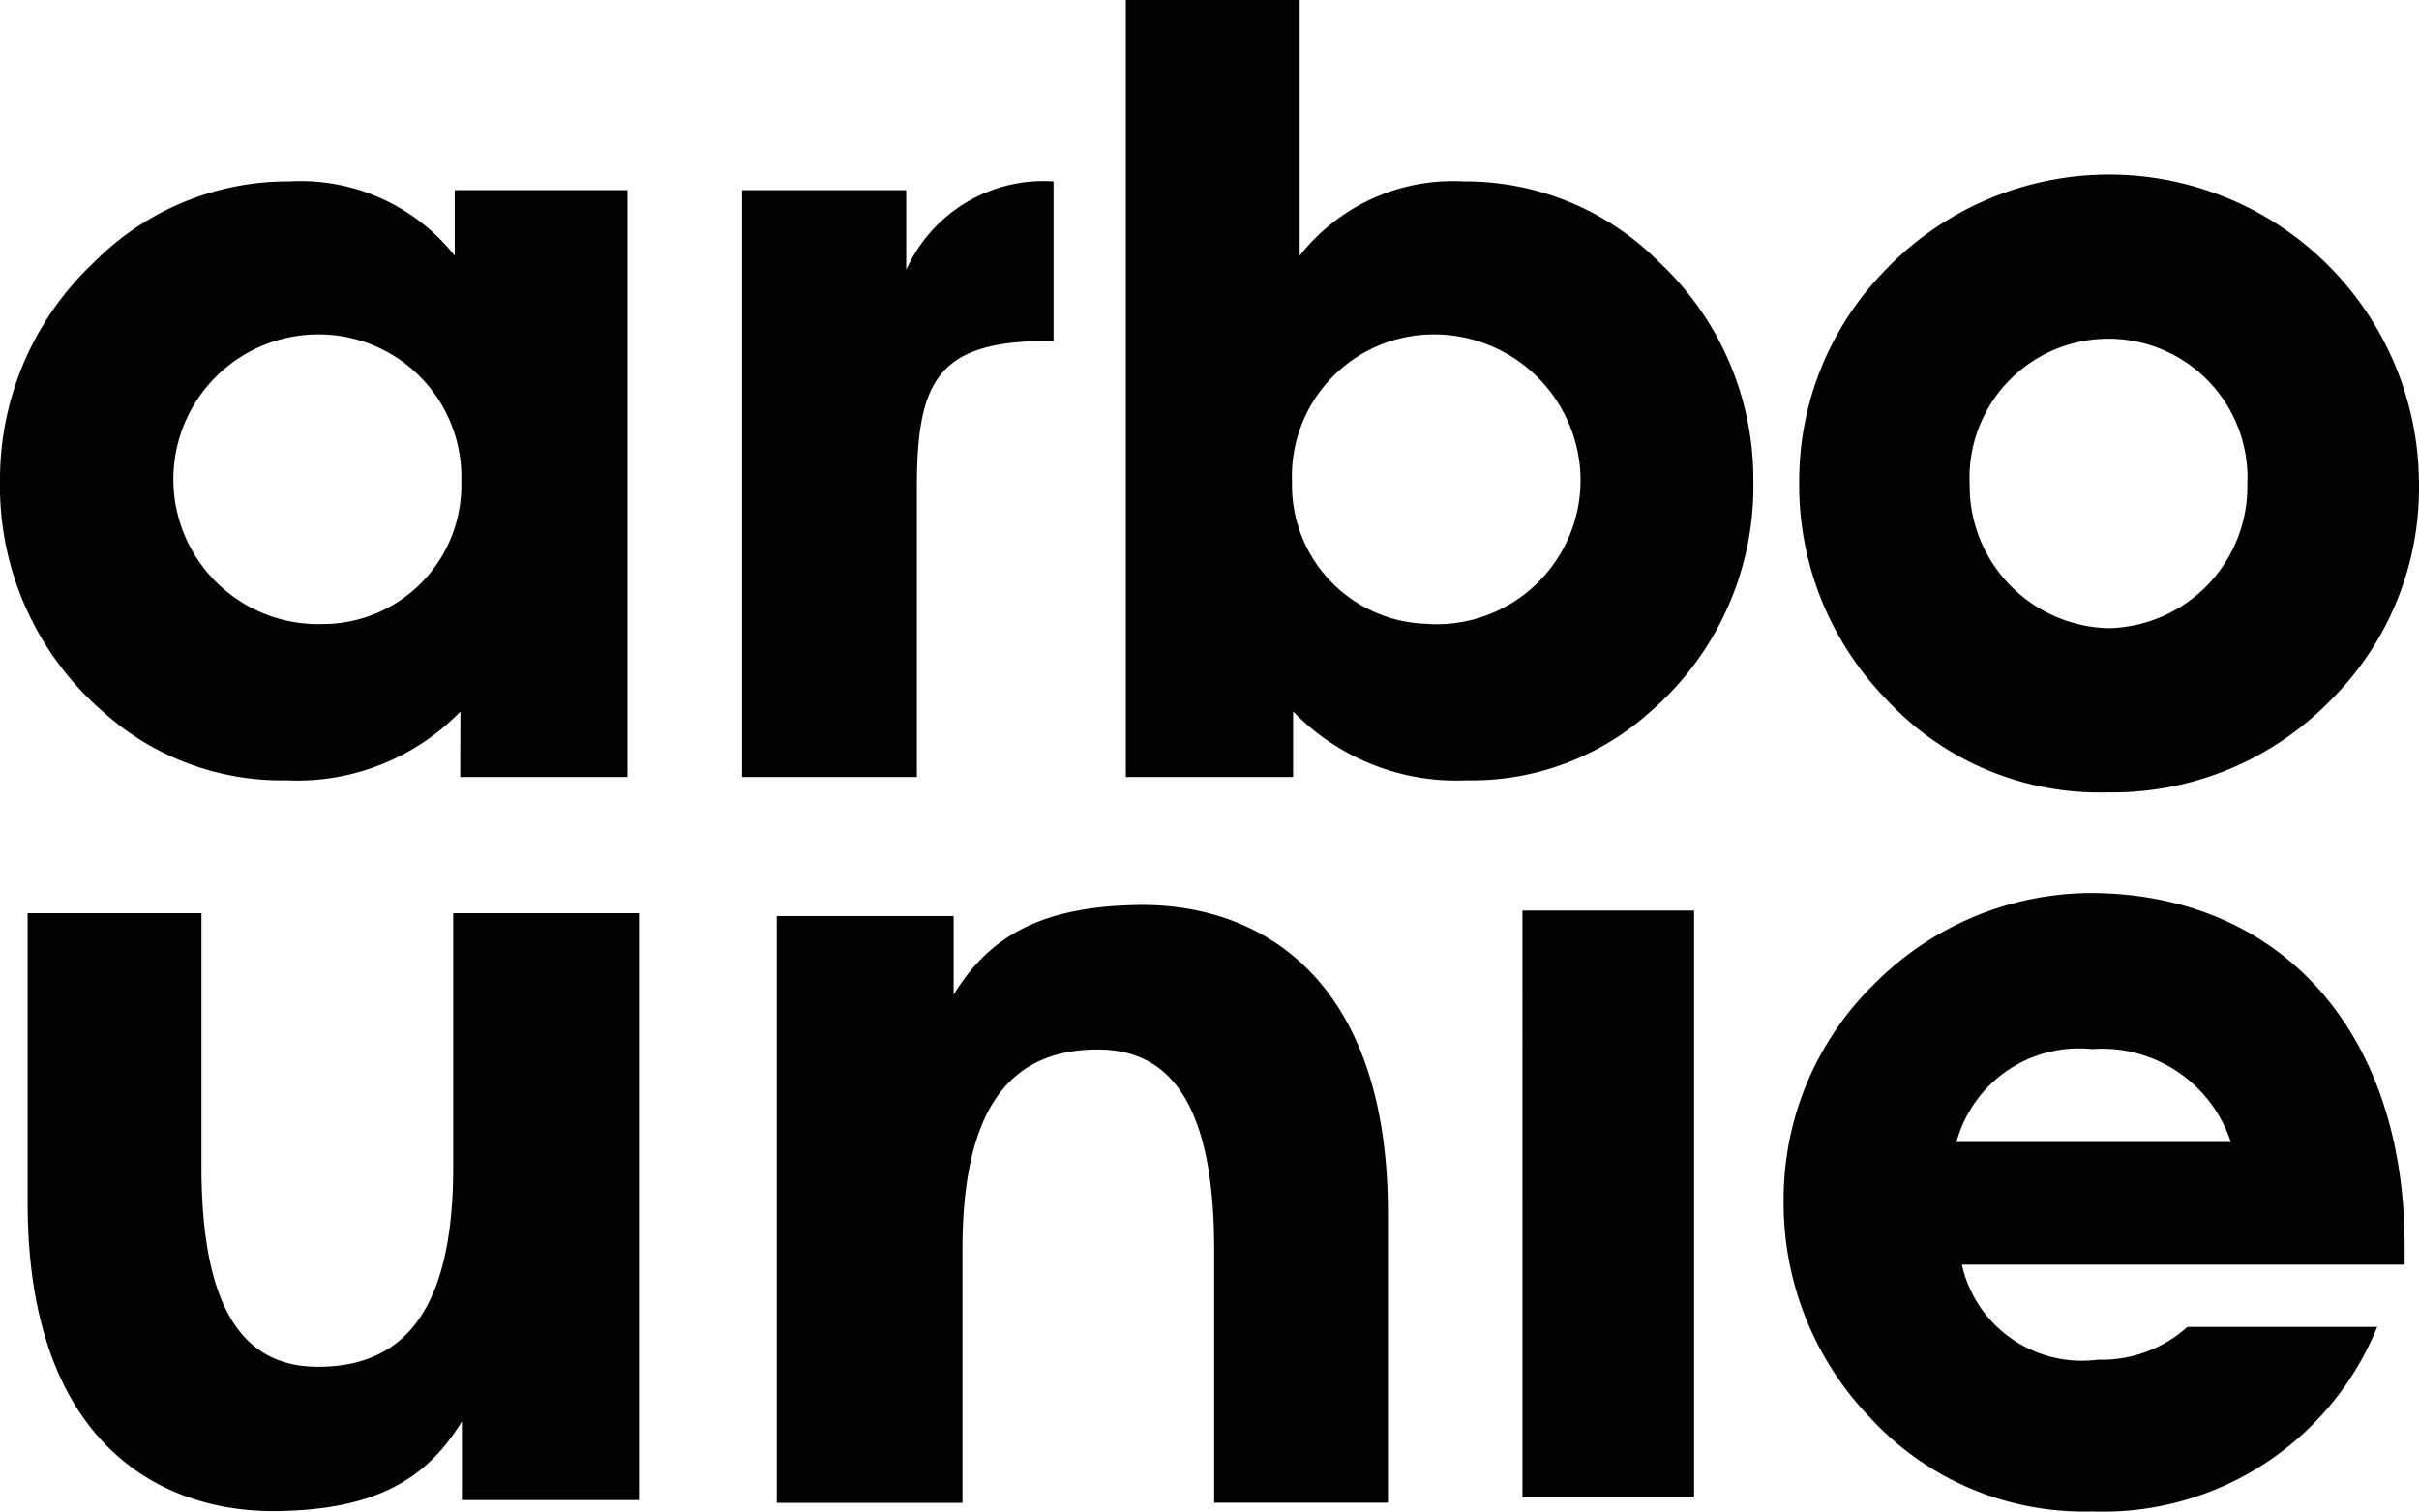
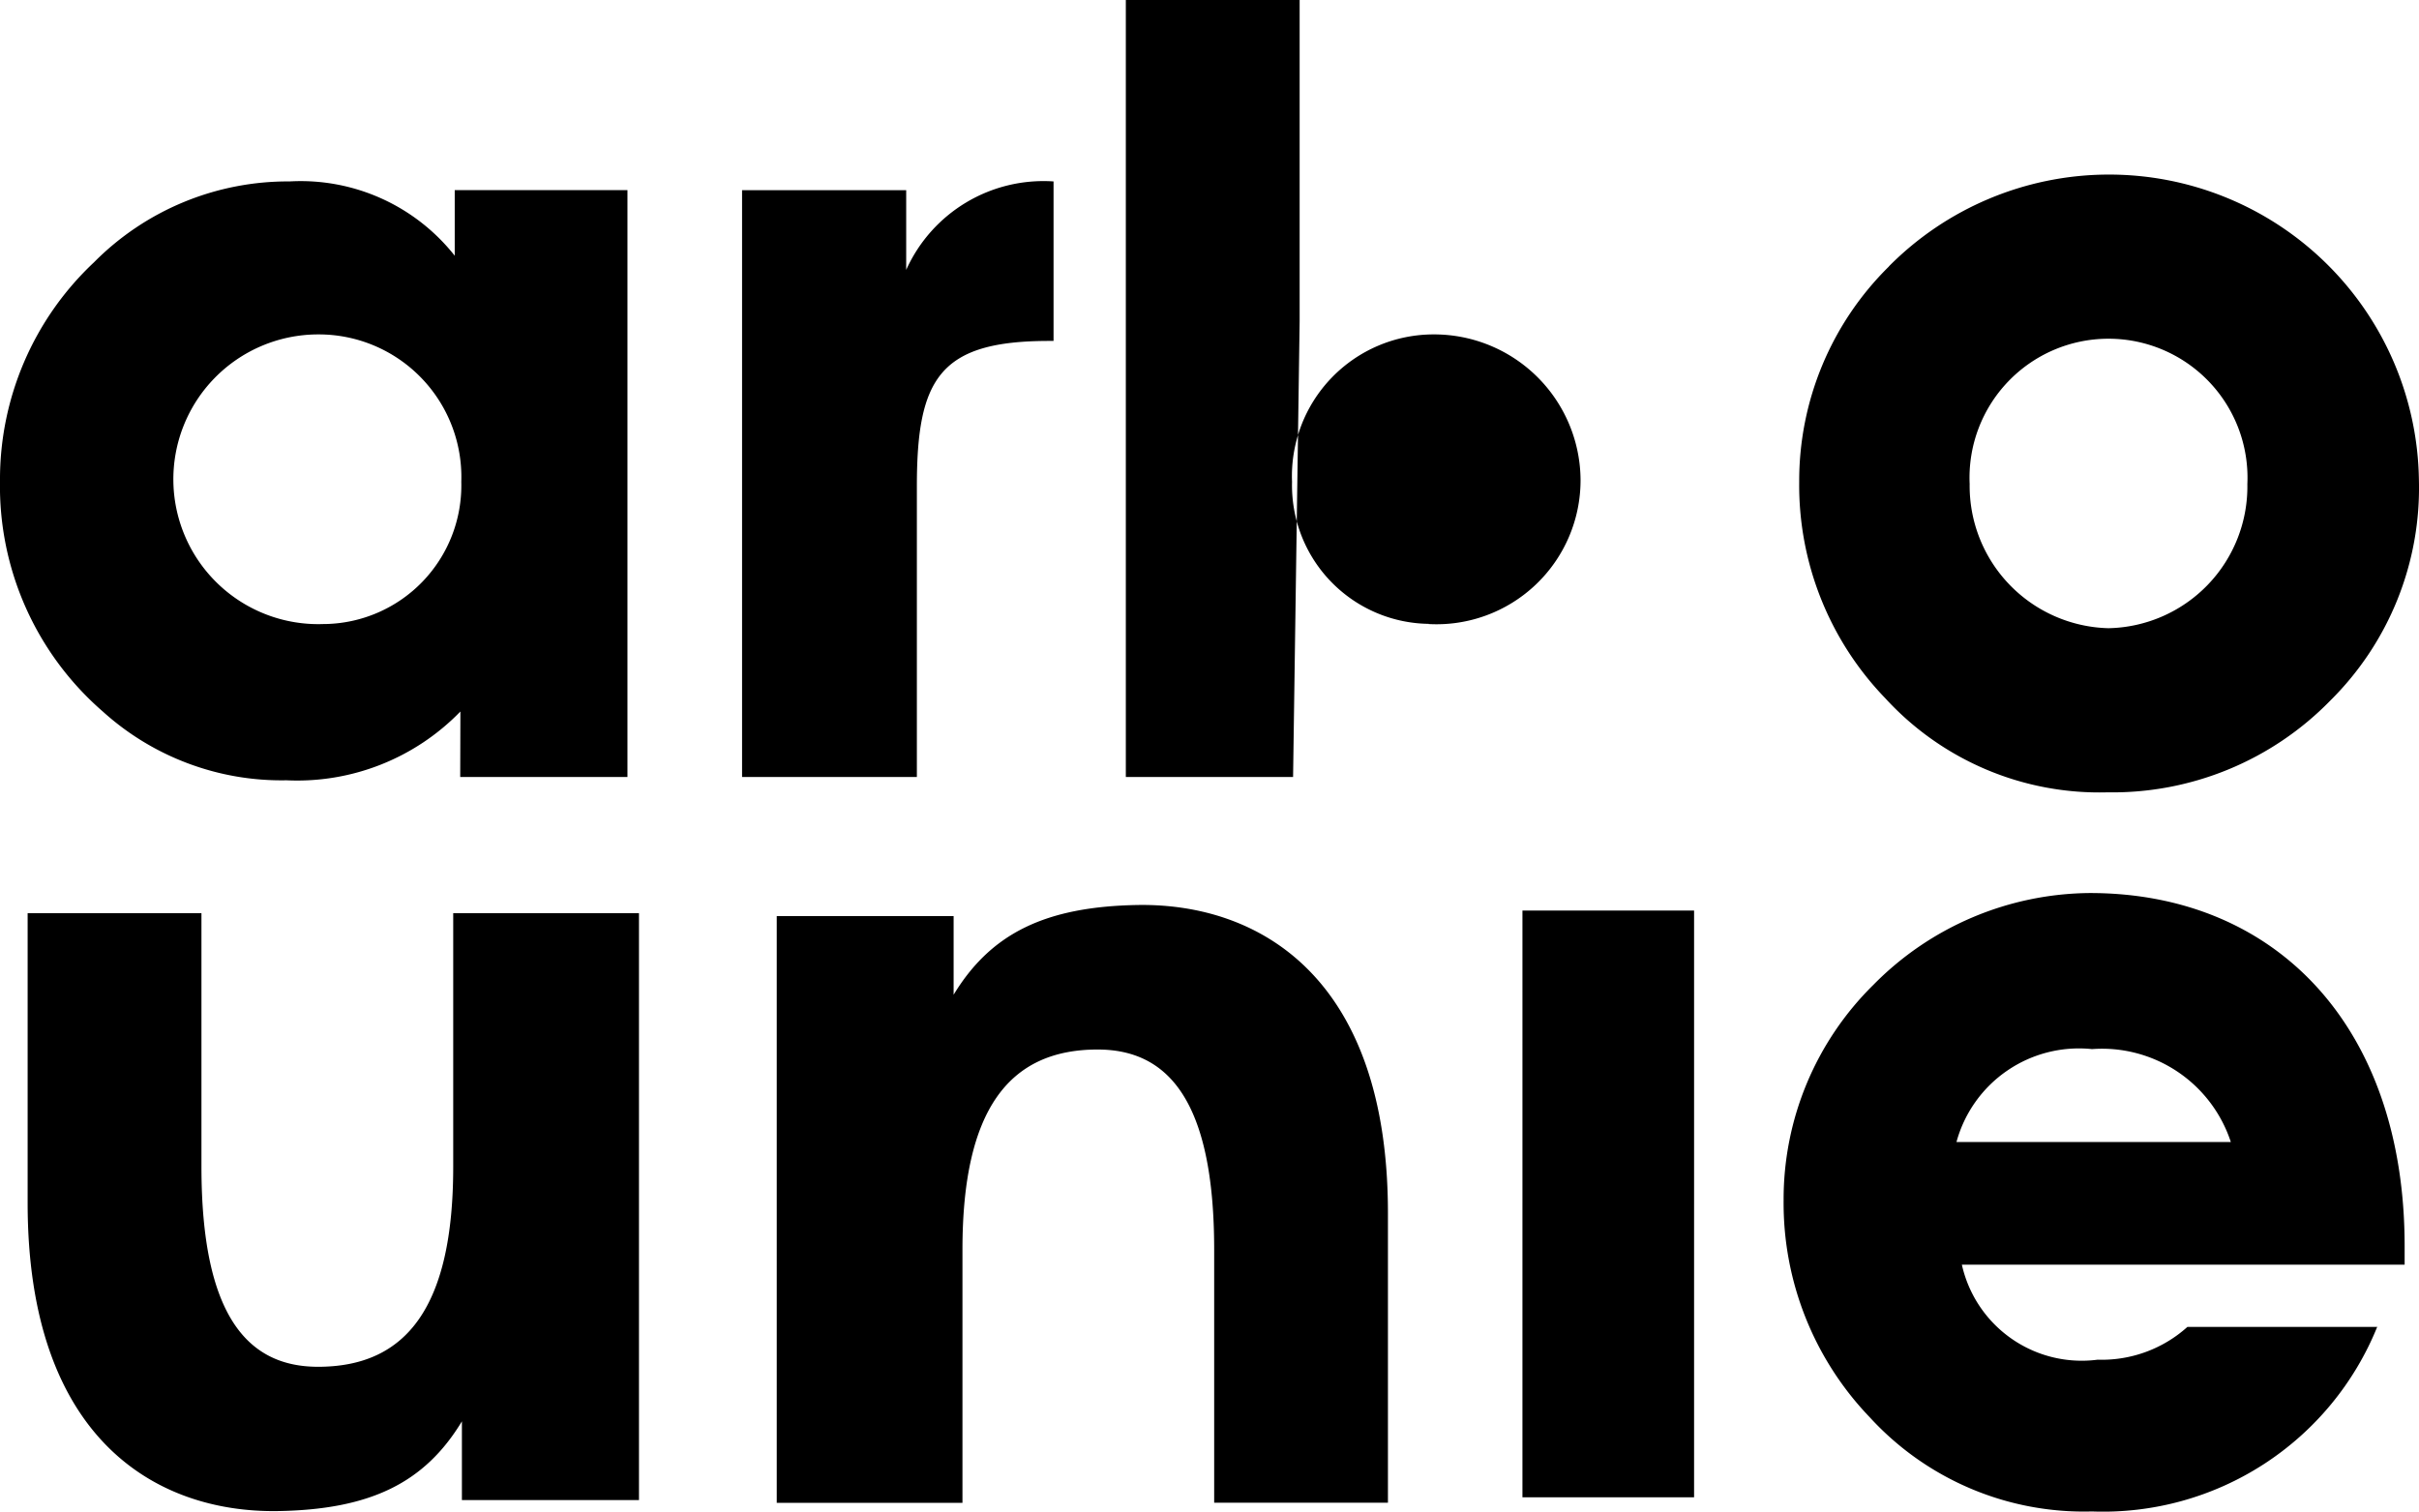
<svg xmlns="http://www.w3.org/2000/svg" width="51.202" height="32.003">
-   <path data-name="Arbo dienst - Arbo Unie" d="M19.181 4.025v1.689A3.187 3.187 0 0 1 22.3 3.841v3.377h-.093c-2.314 0-2.8.787-2.8 3.078v6.154h-3.7V4.026h3.473ZM27.37 16.45h-3.54V0h3.679v5.415a4.122 4.122 0 0 1 3.471-1.574 5.774 5.774 0 0 1 4.142 1.712 6.3 6.3 0 0 1 1.99 4.628 6.306 6.306 0 0 1-2.175 4.882 5.632 5.632 0 0 1-3.887 1.457 4.814 4.814 0 0 1-3.679-1.457v1.387Zm2.869-3.238a3.049 3.049 0 0 0 3.216-3.055 3.1 3.1 0 0 0-3.1-3.077 3 3 0 0 0-3.007 3.12 2.934 2.934 0 0 0 2.892 3.008m9.74-7.567a6.559 6.559 0 0 1 11.22 4.516 6.334 6.334 0 0 1-1.874 4.674 6.443 6.443 0 0 1-4.719 1.944 6.142 6.142 0 0 1-4.7-1.99 6.491 6.491 0 0 1-1.824-4.585 6.369 6.369 0 0 1 1.9-4.559M44.63 13.3a3 3 0 0 0 2.939-3.054 2.942 2.942 0 1 0-5.878 0 3.014 3.014 0 0 0 2.938 3.054m5.69 14.788A6.261 6.261 0 0 1 44.28 32a6.143 6.143 0 0 1-4.7-1.99 6.548 6.548 0 0 1-1.827-4.6 6.369 6.369 0 0 1 1.9-4.559 6.493 6.493 0 0 1 4.582-1.944c3.956 0 6.663 2.846 6.663 7.474v.394h-9.372a2.6 2.6 0 0 0 2.874 2.012 2.711 2.711 0 0 0 1.9-.694h4.026Zm-3.1-3.91a2.869 2.869 0 0 0-2.938-1.967 2.687 2.687 0 0 0-2.869 1.967h5.807Zm-30.778 7.641V19.395h3.744v1.665c.787-1.295 1.935-1.868 3.906-1.9 2.568-.037 5.287 1.533 5.287 6.522v6.133H25.7v-5.358c0-3.19-1-4.237-2.467-4.237-1.877 0-2.861 1.275-2.861 4.236v5.362h-3.931Zm15.784-12.541h3.633V31.7h-3.633Zm-18.7.057v12.424H9.777v-1.667c-.786 1.3-1.935 1.87-3.906 1.9C3.3 32.027.585 30.457.585 25.468v-6.134h3.679V24.7c0 3.19 1 4.237 2.468 4.237 1.877 0 2.861-1.275 2.861-4.236v-5.367h3.929Zm-3.78-4.271a4.814 4.814 0 0 1-3.682 1.456 5.638 5.638 0 0 1-3.888-1.457A6.313 6.313 0 0 1 0 10.181a6.3 6.3 0 0 1 1.99-4.628 5.775 5.775 0 0 1 4.141-1.712 4.154 4.154 0 0 1 3.494 1.573V4.025h3.656V16.45h-3.54Zm-2.873-1.852A2.935 2.935 0 0 0 9.764 10.2a3.019 3.019 0 0 0-3.031-3.12 3.067 3.067 0 1 0 .139 6.131" />
+   <path data-name="Arbo dienst - Arbo Unie" d="M19.181 4.025v1.689A3.187 3.187 0 0 1 22.3 3.841v3.377h-.093c-2.314 0-2.8.787-2.8 3.078v6.154h-3.7V4.026h3.473ZM27.37 16.45h-3.54V0h3.679v5.415v1.387Zm2.869-3.238a3.049 3.049 0 0 0 3.216-3.055 3.1 3.1 0 0 0-3.1-3.077 3 3 0 0 0-3.007 3.12 2.934 2.934 0 0 0 2.892 3.008m9.74-7.567a6.559 6.559 0 0 1 11.22 4.516 6.334 6.334 0 0 1-1.874 4.674 6.443 6.443 0 0 1-4.719 1.944 6.142 6.142 0 0 1-4.7-1.99 6.491 6.491 0 0 1-1.824-4.585 6.369 6.369 0 0 1 1.9-4.559M44.63 13.3a3 3 0 0 0 2.939-3.054 2.942 2.942 0 1 0-5.878 0 3.014 3.014 0 0 0 2.938 3.054m5.69 14.788A6.261 6.261 0 0 1 44.28 32a6.143 6.143 0 0 1-4.7-1.99 6.548 6.548 0 0 1-1.827-4.6 6.369 6.369 0 0 1 1.9-4.559 6.493 6.493 0 0 1 4.582-1.944c3.956 0 6.663 2.846 6.663 7.474v.394h-9.372a2.6 2.6 0 0 0 2.874 2.012 2.711 2.711 0 0 0 1.9-.694h4.026Zm-3.1-3.91a2.869 2.869 0 0 0-2.938-1.967 2.687 2.687 0 0 0-2.869 1.967h5.807Zm-30.778 7.641V19.395h3.744v1.665c.787-1.295 1.935-1.868 3.906-1.9 2.568-.037 5.287 1.533 5.287 6.522v6.133H25.7v-5.358c0-3.19-1-4.237-2.467-4.237-1.877 0-2.861 1.275-2.861 4.236v5.362h-3.931Zm15.784-12.541h3.633V31.7h-3.633Zm-18.7.057v12.424H9.777v-1.667c-.786 1.3-1.935 1.87-3.906 1.9C3.3 32.027.585 30.457.585 25.468v-6.134h3.679V24.7c0 3.19 1 4.237 2.468 4.237 1.877 0 2.861-1.275 2.861-4.236v-5.367h3.929Zm-3.78-4.271a4.814 4.814 0 0 1-3.682 1.456 5.638 5.638 0 0 1-3.888-1.457A6.313 6.313 0 0 1 0 10.181a6.3 6.3 0 0 1 1.99-4.628 5.775 5.775 0 0 1 4.141-1.712 4.154 4.154 0 0 1 3.494 1.573V4.025h3.656V16.45h-3.54Zm-2.873-1.852A2.935 2.935 0 0 0 9.764 10.2a3.019 3.019 0 0 0-3.031-3.12 3.067 3.067 0 1 0 .139 6.131" />
</svg>